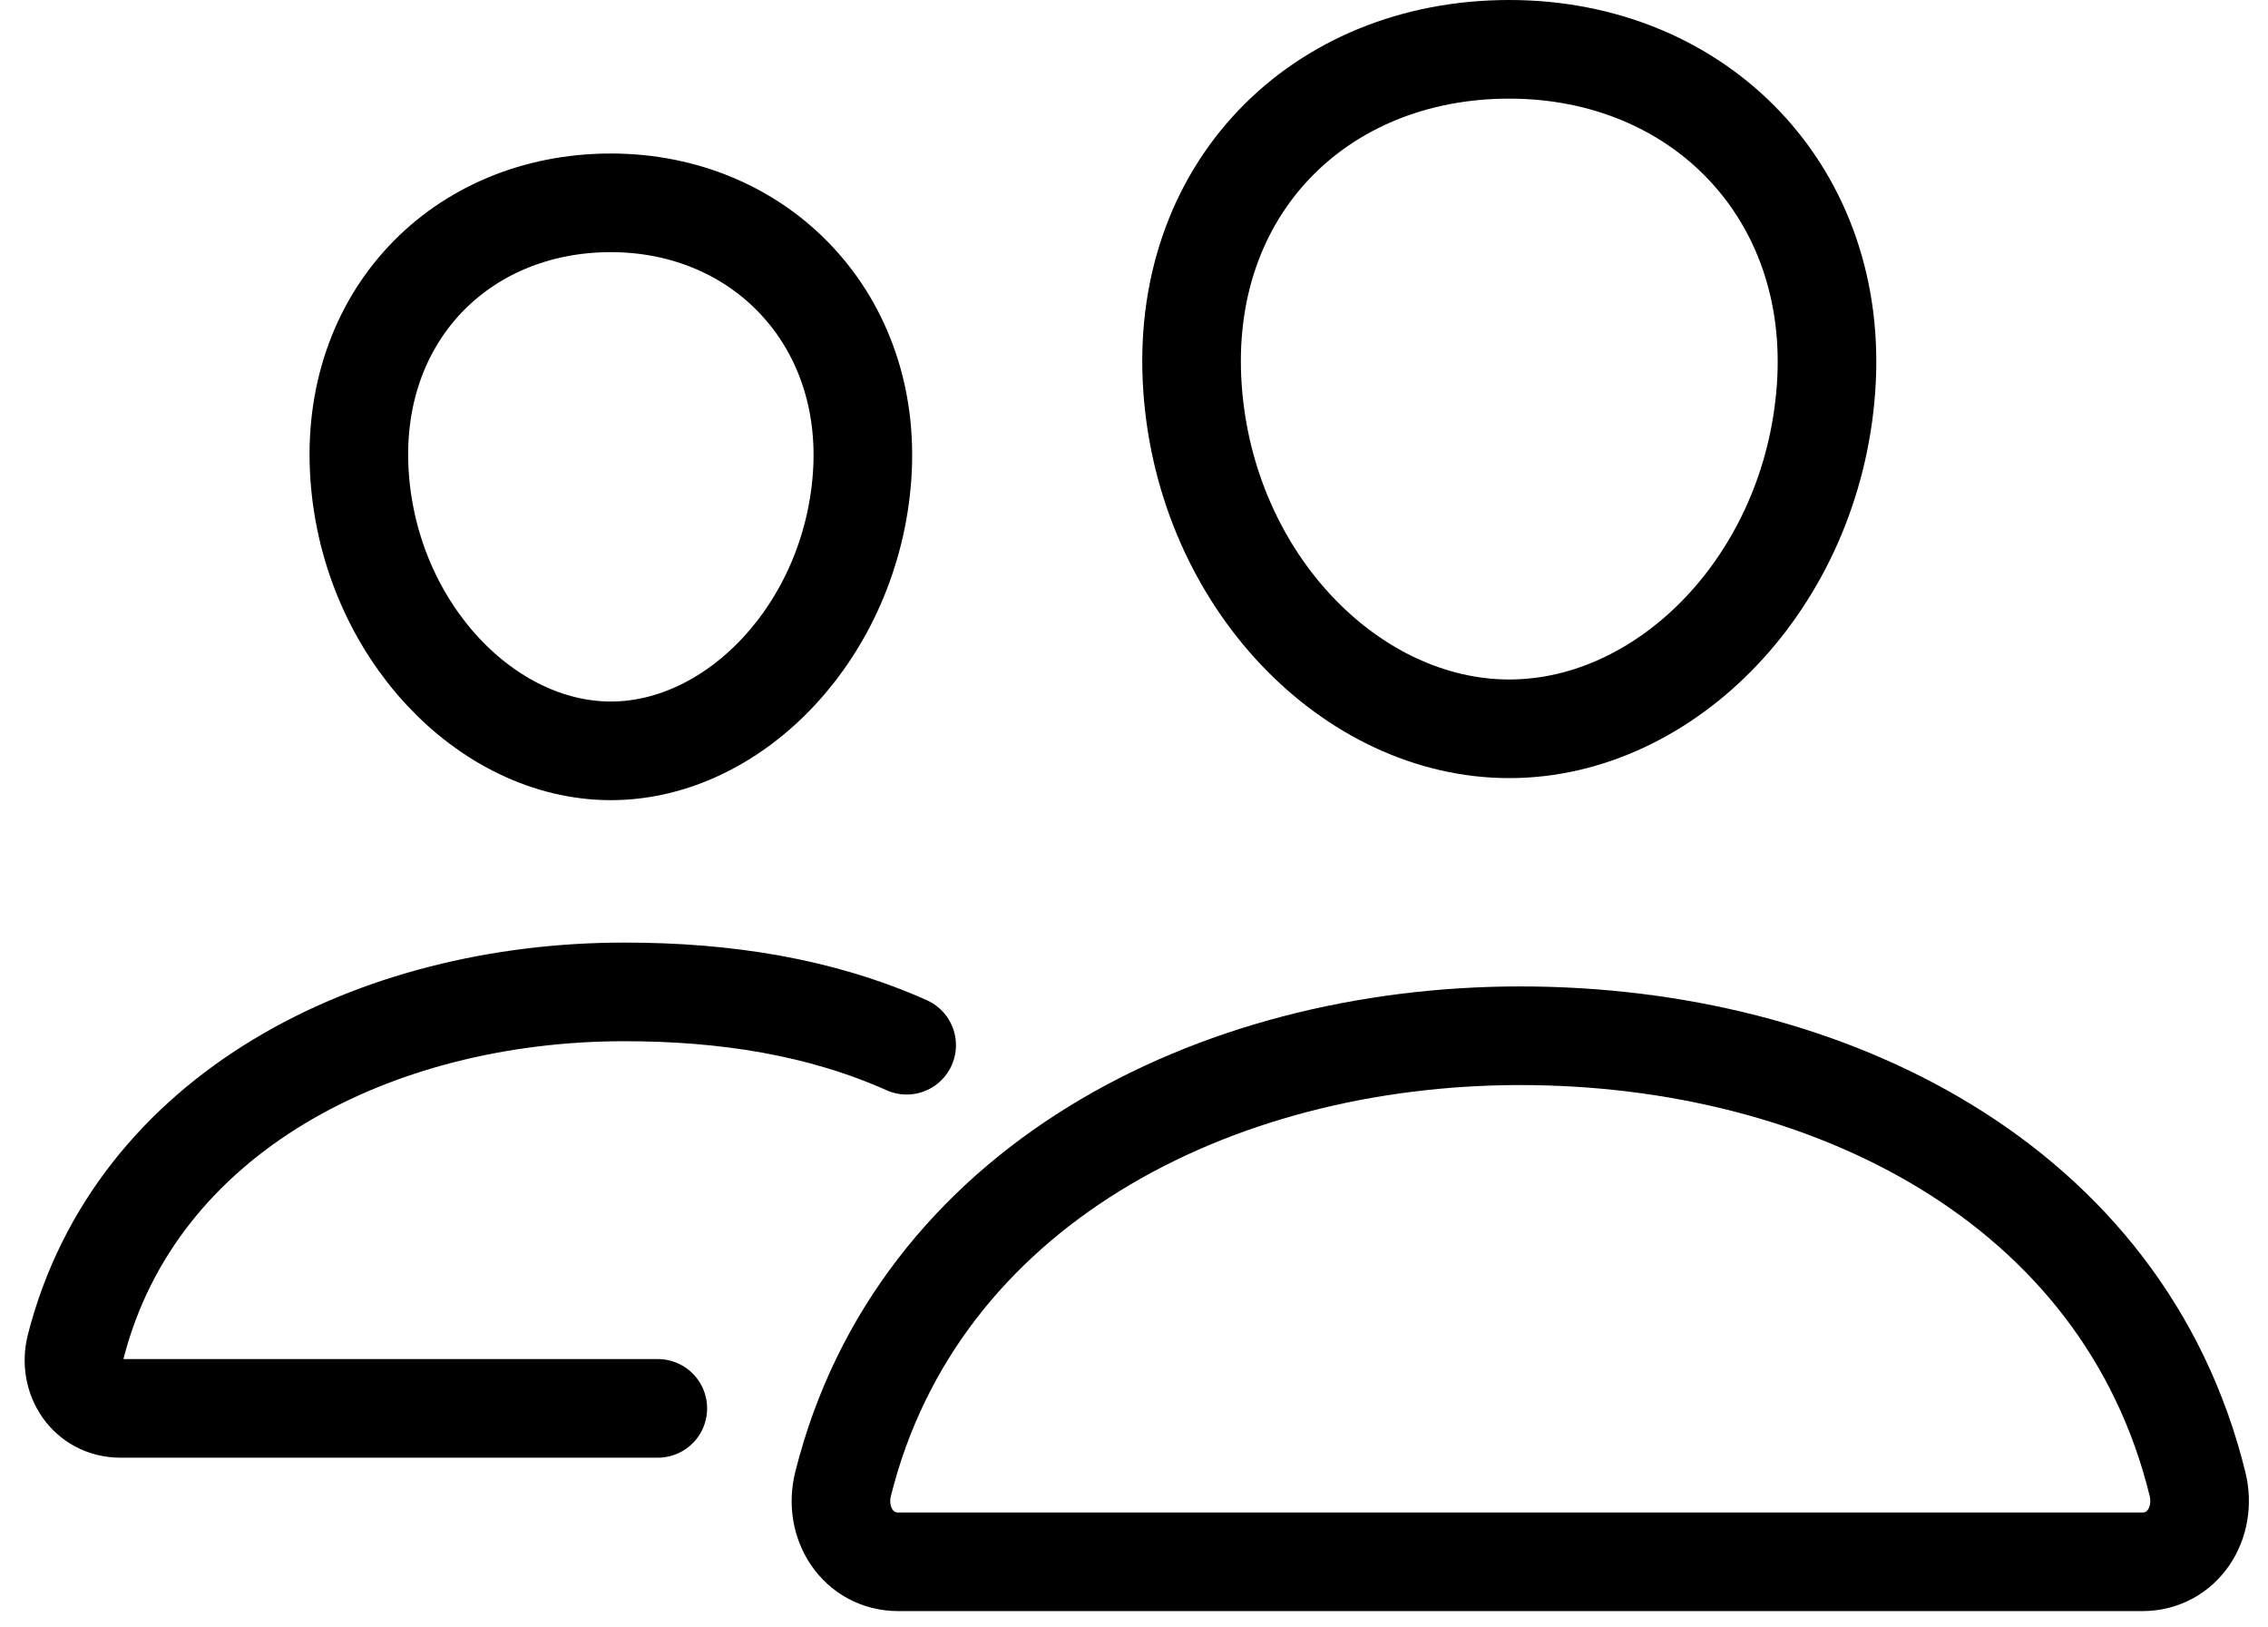
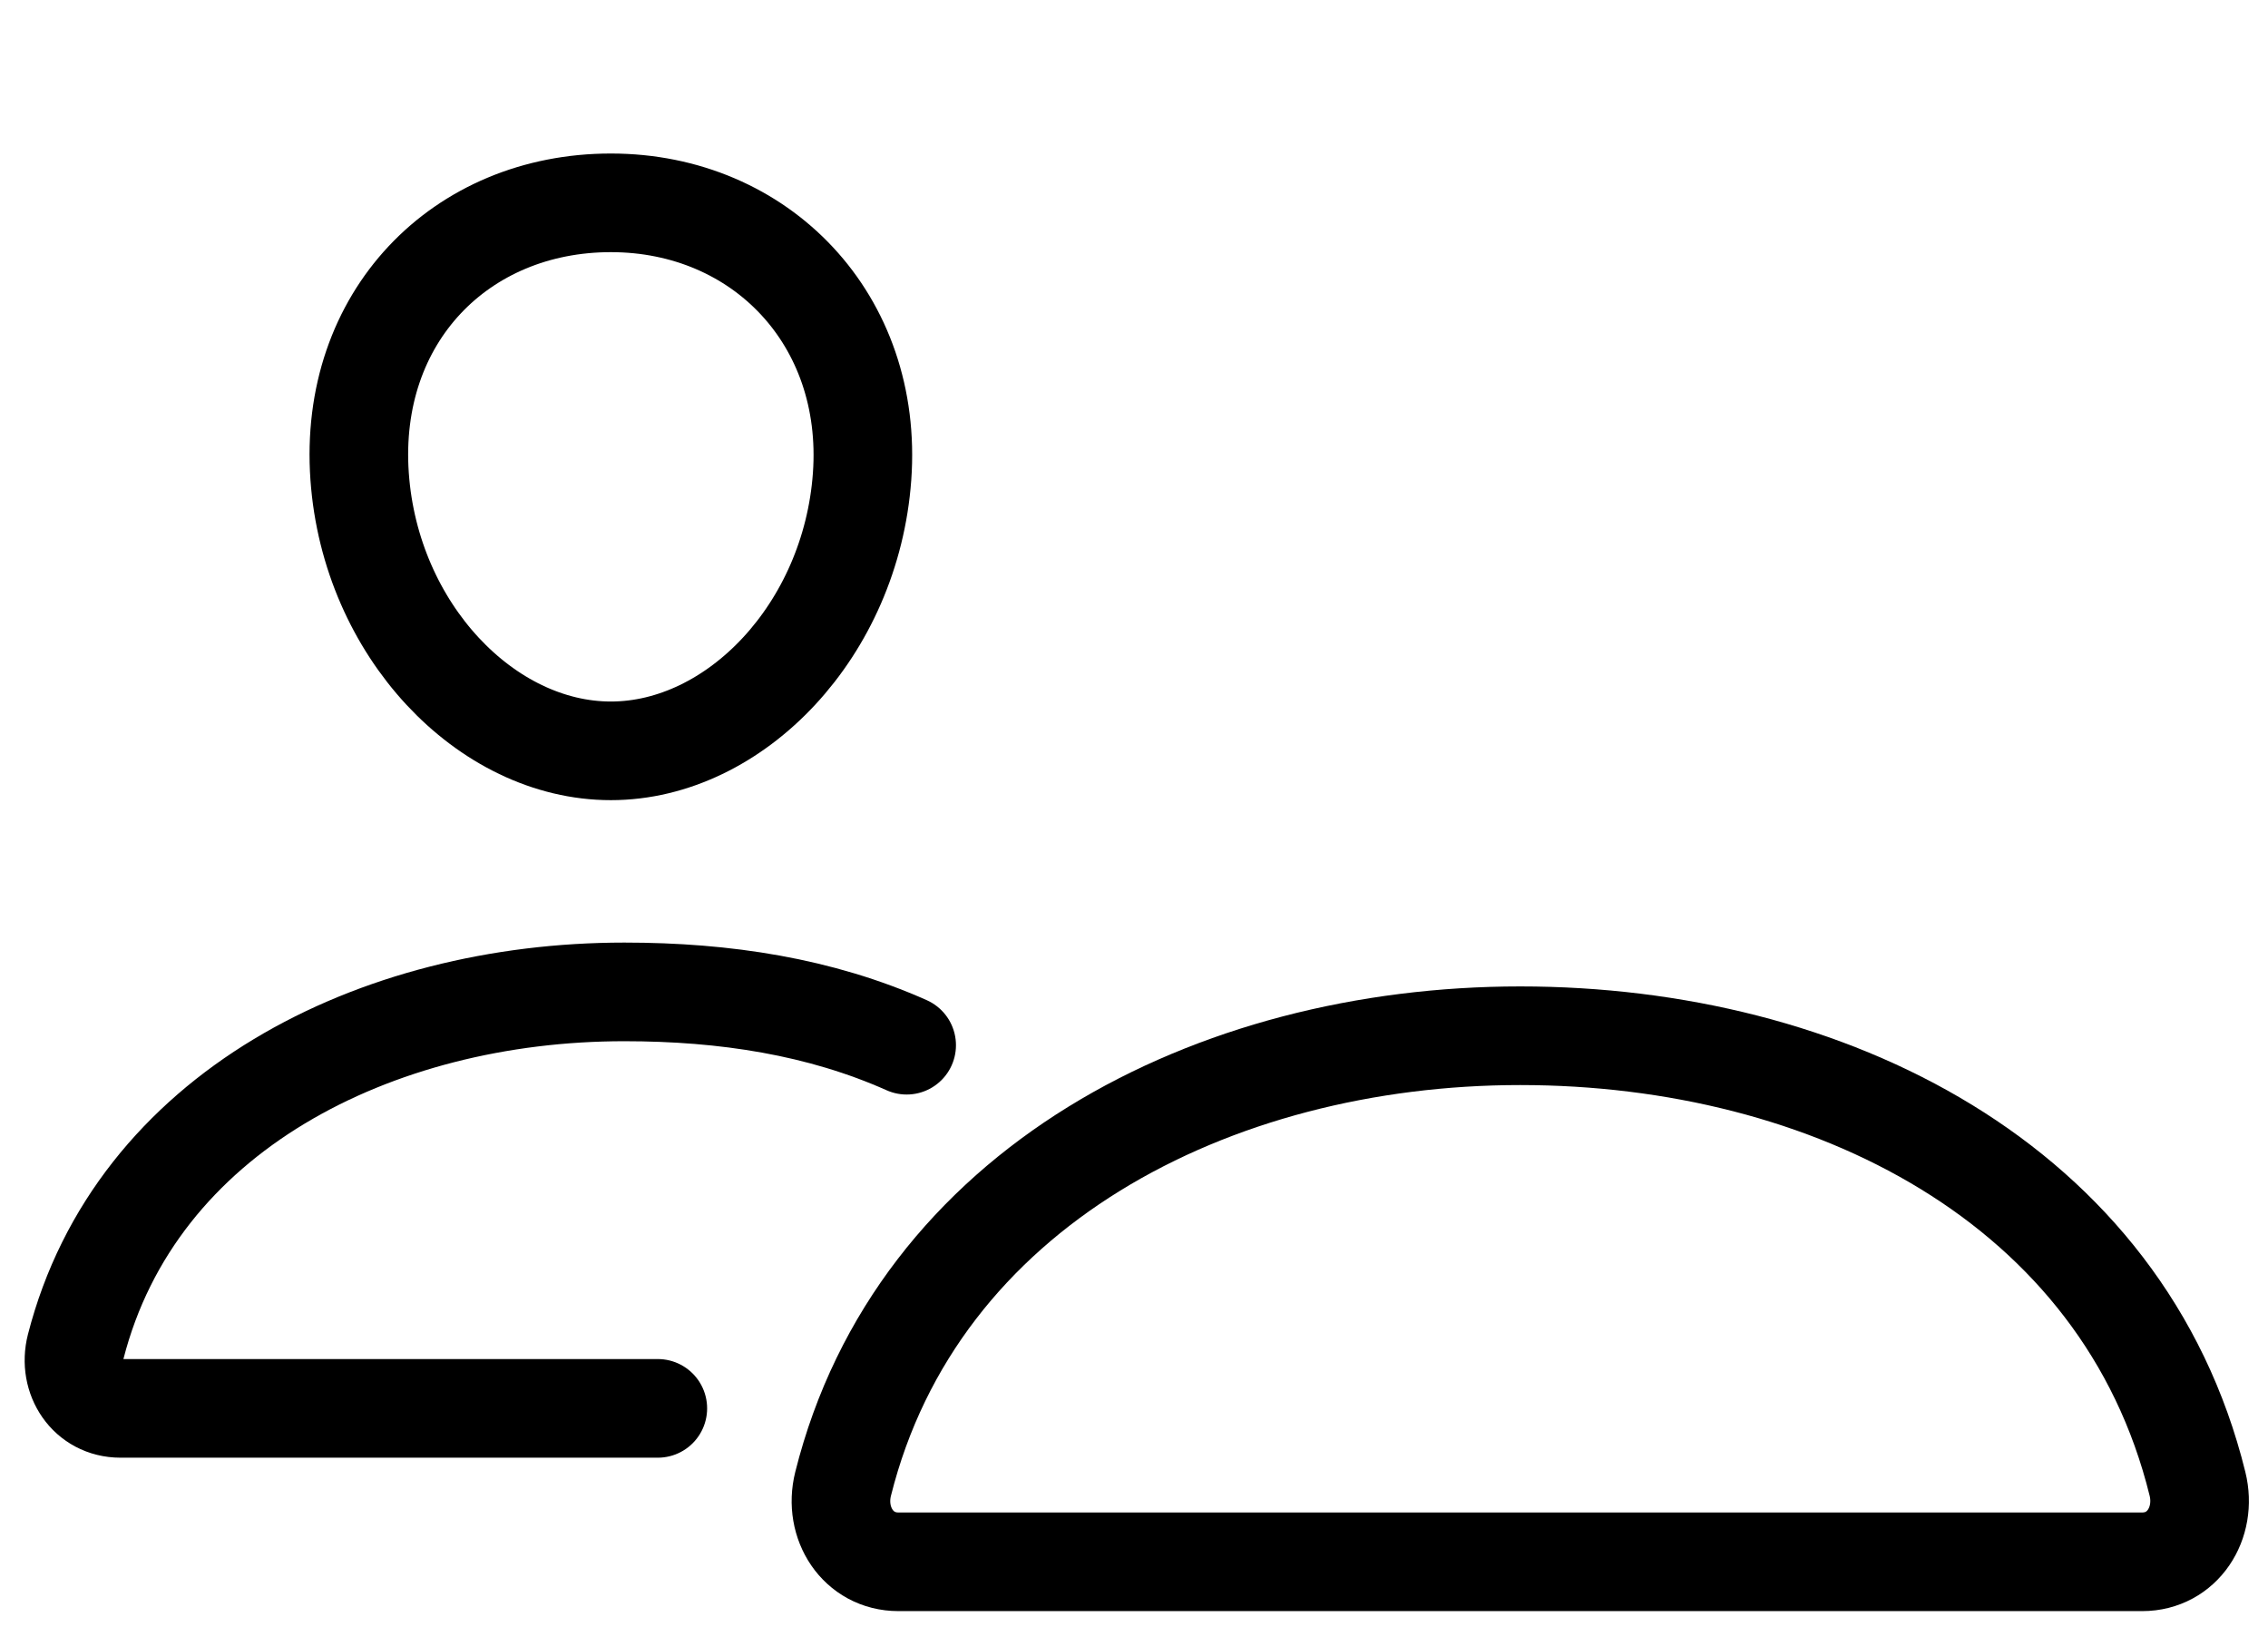
<svg xmlns="http://www.w3.org/2000/svg" width="46" height="33" viewBox="0 0 46 33" fill="none">
-   <path d="M37.035 7.889C36.75 11.78 33.814 14.778 30.611 14.778C27.409 14.778 24.468 11.781 24.188 7.889C23.895 3.841 26.754 1 30.611 1C34.469 1 37.328 3.914 37.035 7.889Z" stroke="black" stroke-width="2" stroke-linecap="round" stroke-linejoin="round" />
  <path d="M30.834 21.002C24.599 21.002 18.602 24.085 17.1 30.089C16.901 30.883 17.402 31.669 18.222 31.669H43.448C44.268 31.669 44.766 30.883 44.57 30.089C43.068 23.989 37.071 21.002 30.834 21.002Z" stroke="black" stroke-width="2" stroke-miterlimit="10" />
  <path d="M17.485 9.663C17.26 12.774 14.916 15.225 12.389 15.225C9.863 15.225 7.515 12.775 7.294 9.663C7.064 6.427 9.346 4.113 12.389 4.113C15.433 4.113 17.714 6.486 17.485 9.663Z" stroke="black" stroke-width="2" stroke-linecap="round" stroke-linejoin="round" />
  <path d="M18.389 21.194C16.637 20.413 14.708 20.113 12.663 20.113C7.616 20.113 2.753 22.554 1.535 27.307C1.375 27.936 1.78 28.558 2.444 28.558H13.342" stroke="black" stroke-width="2" stroke-miterlimit="10" stroke-linecap="round" />
</svg>